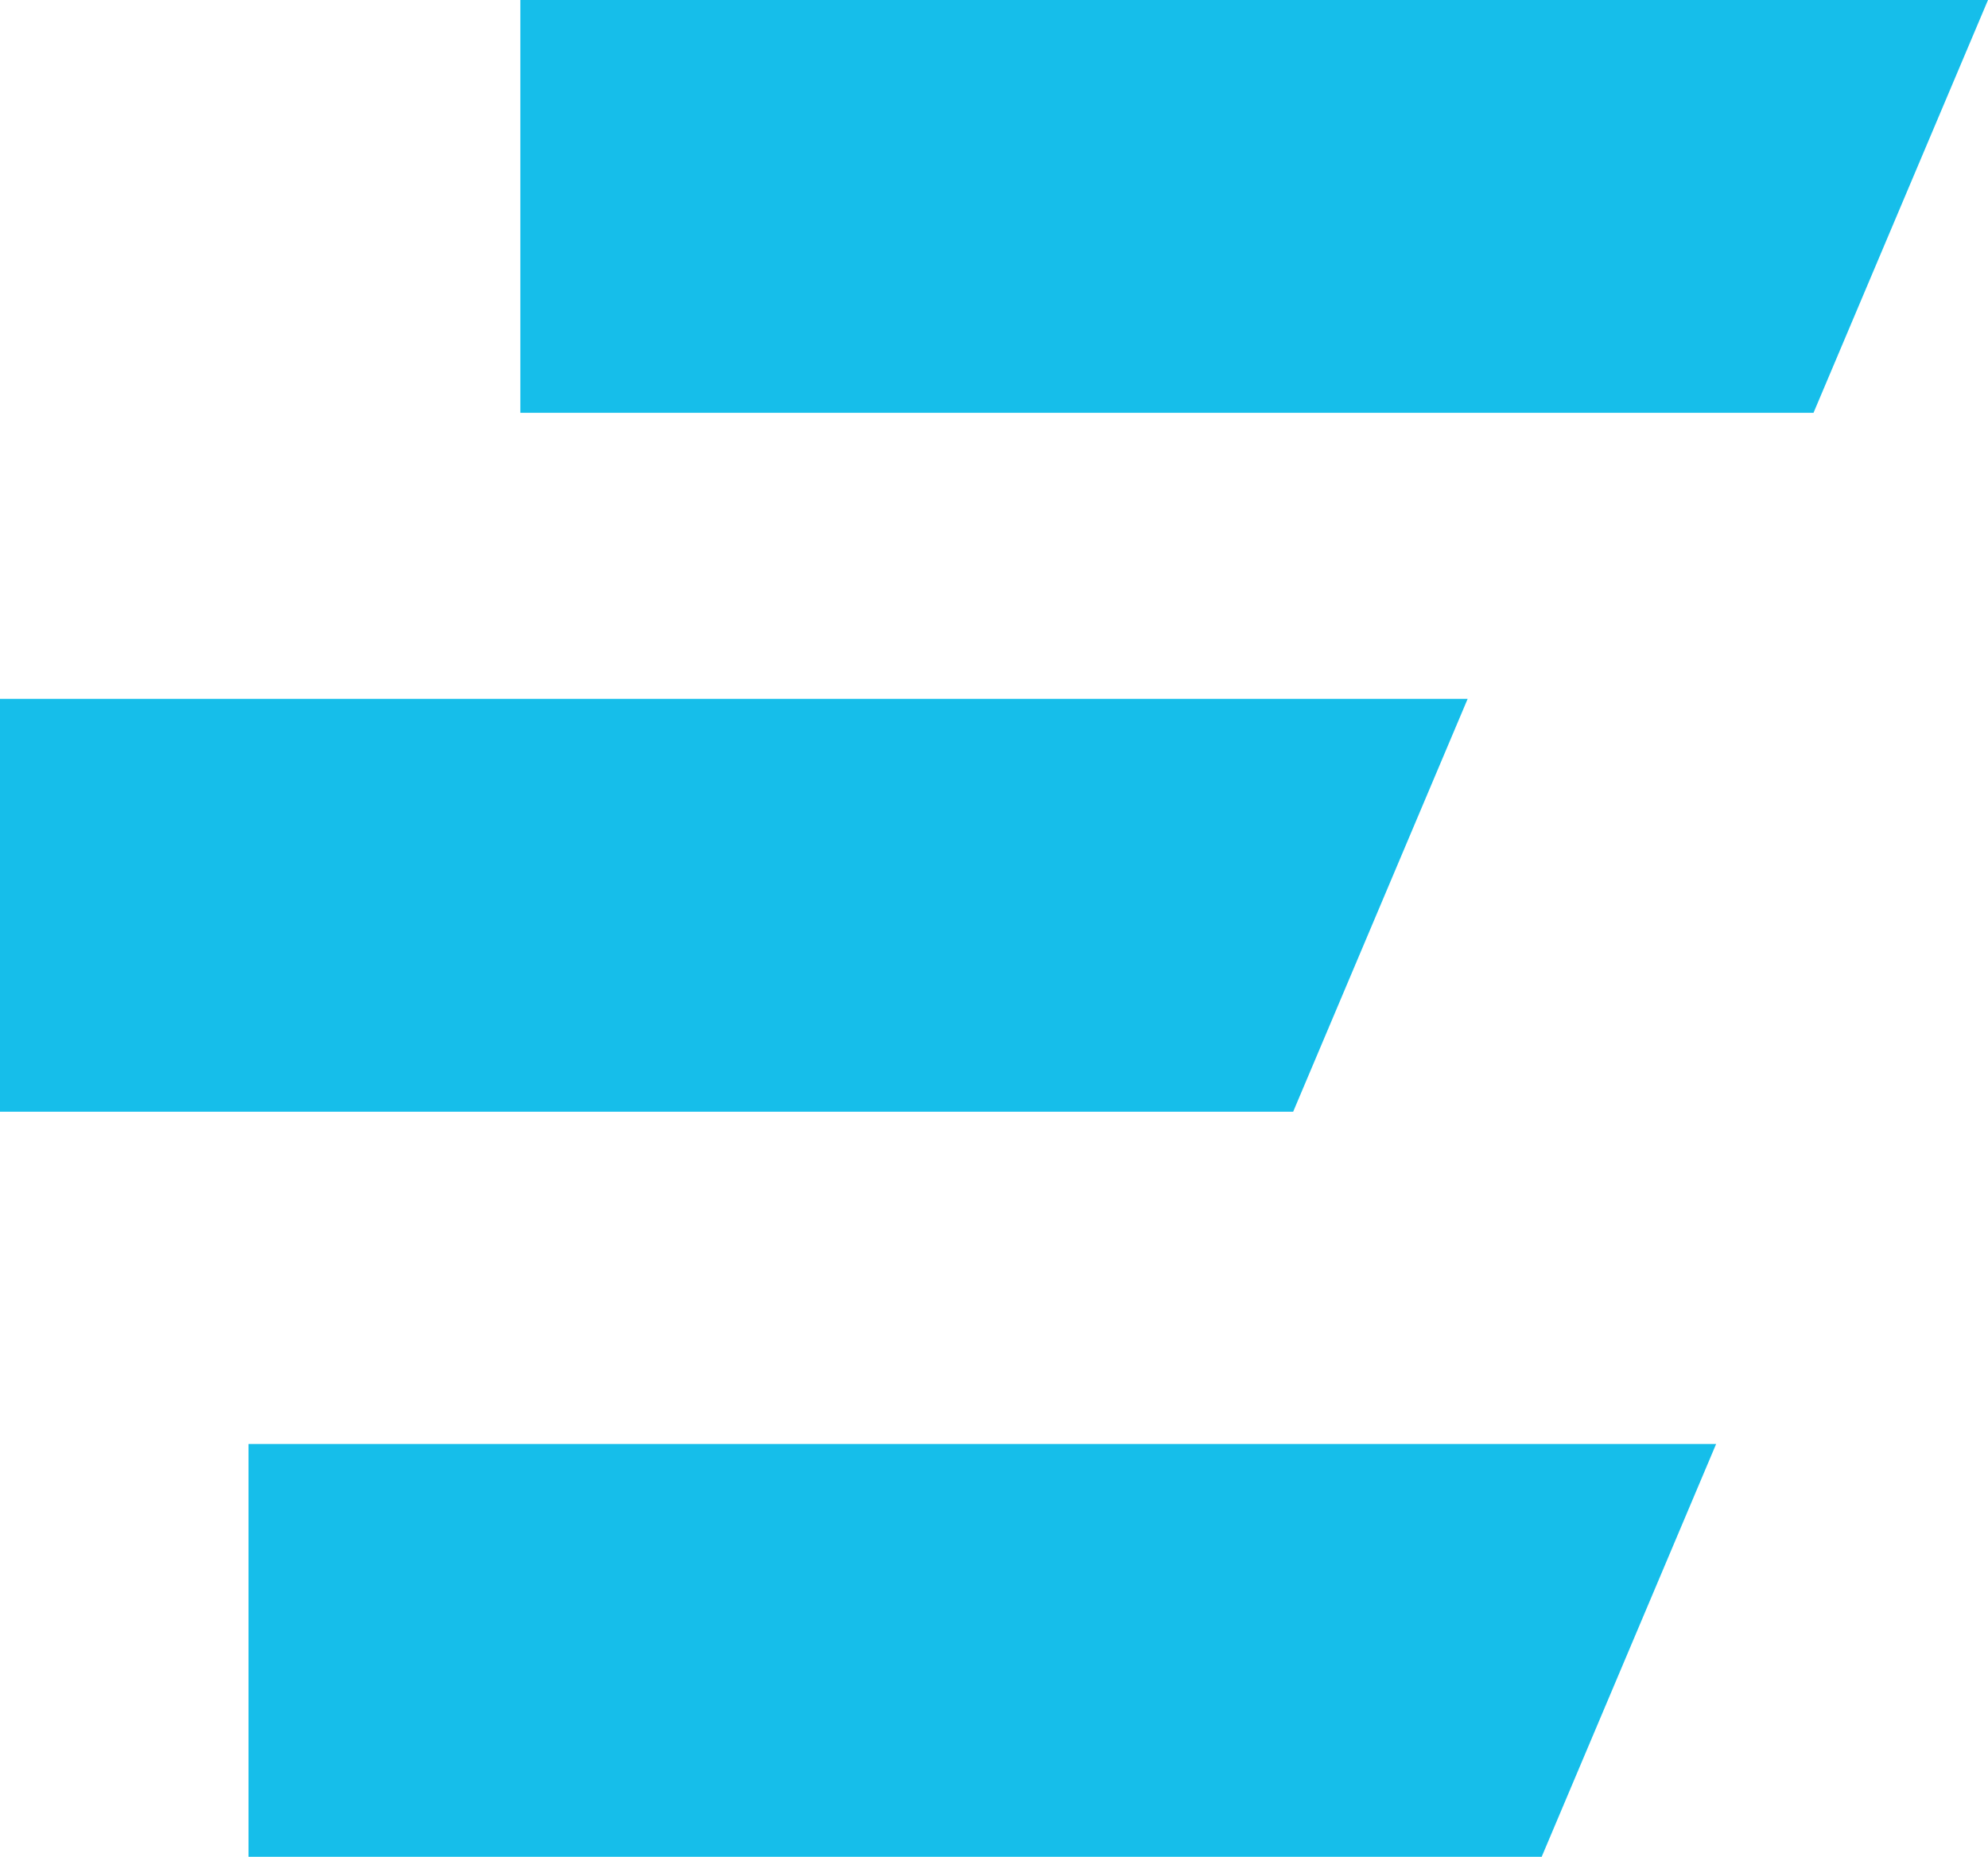
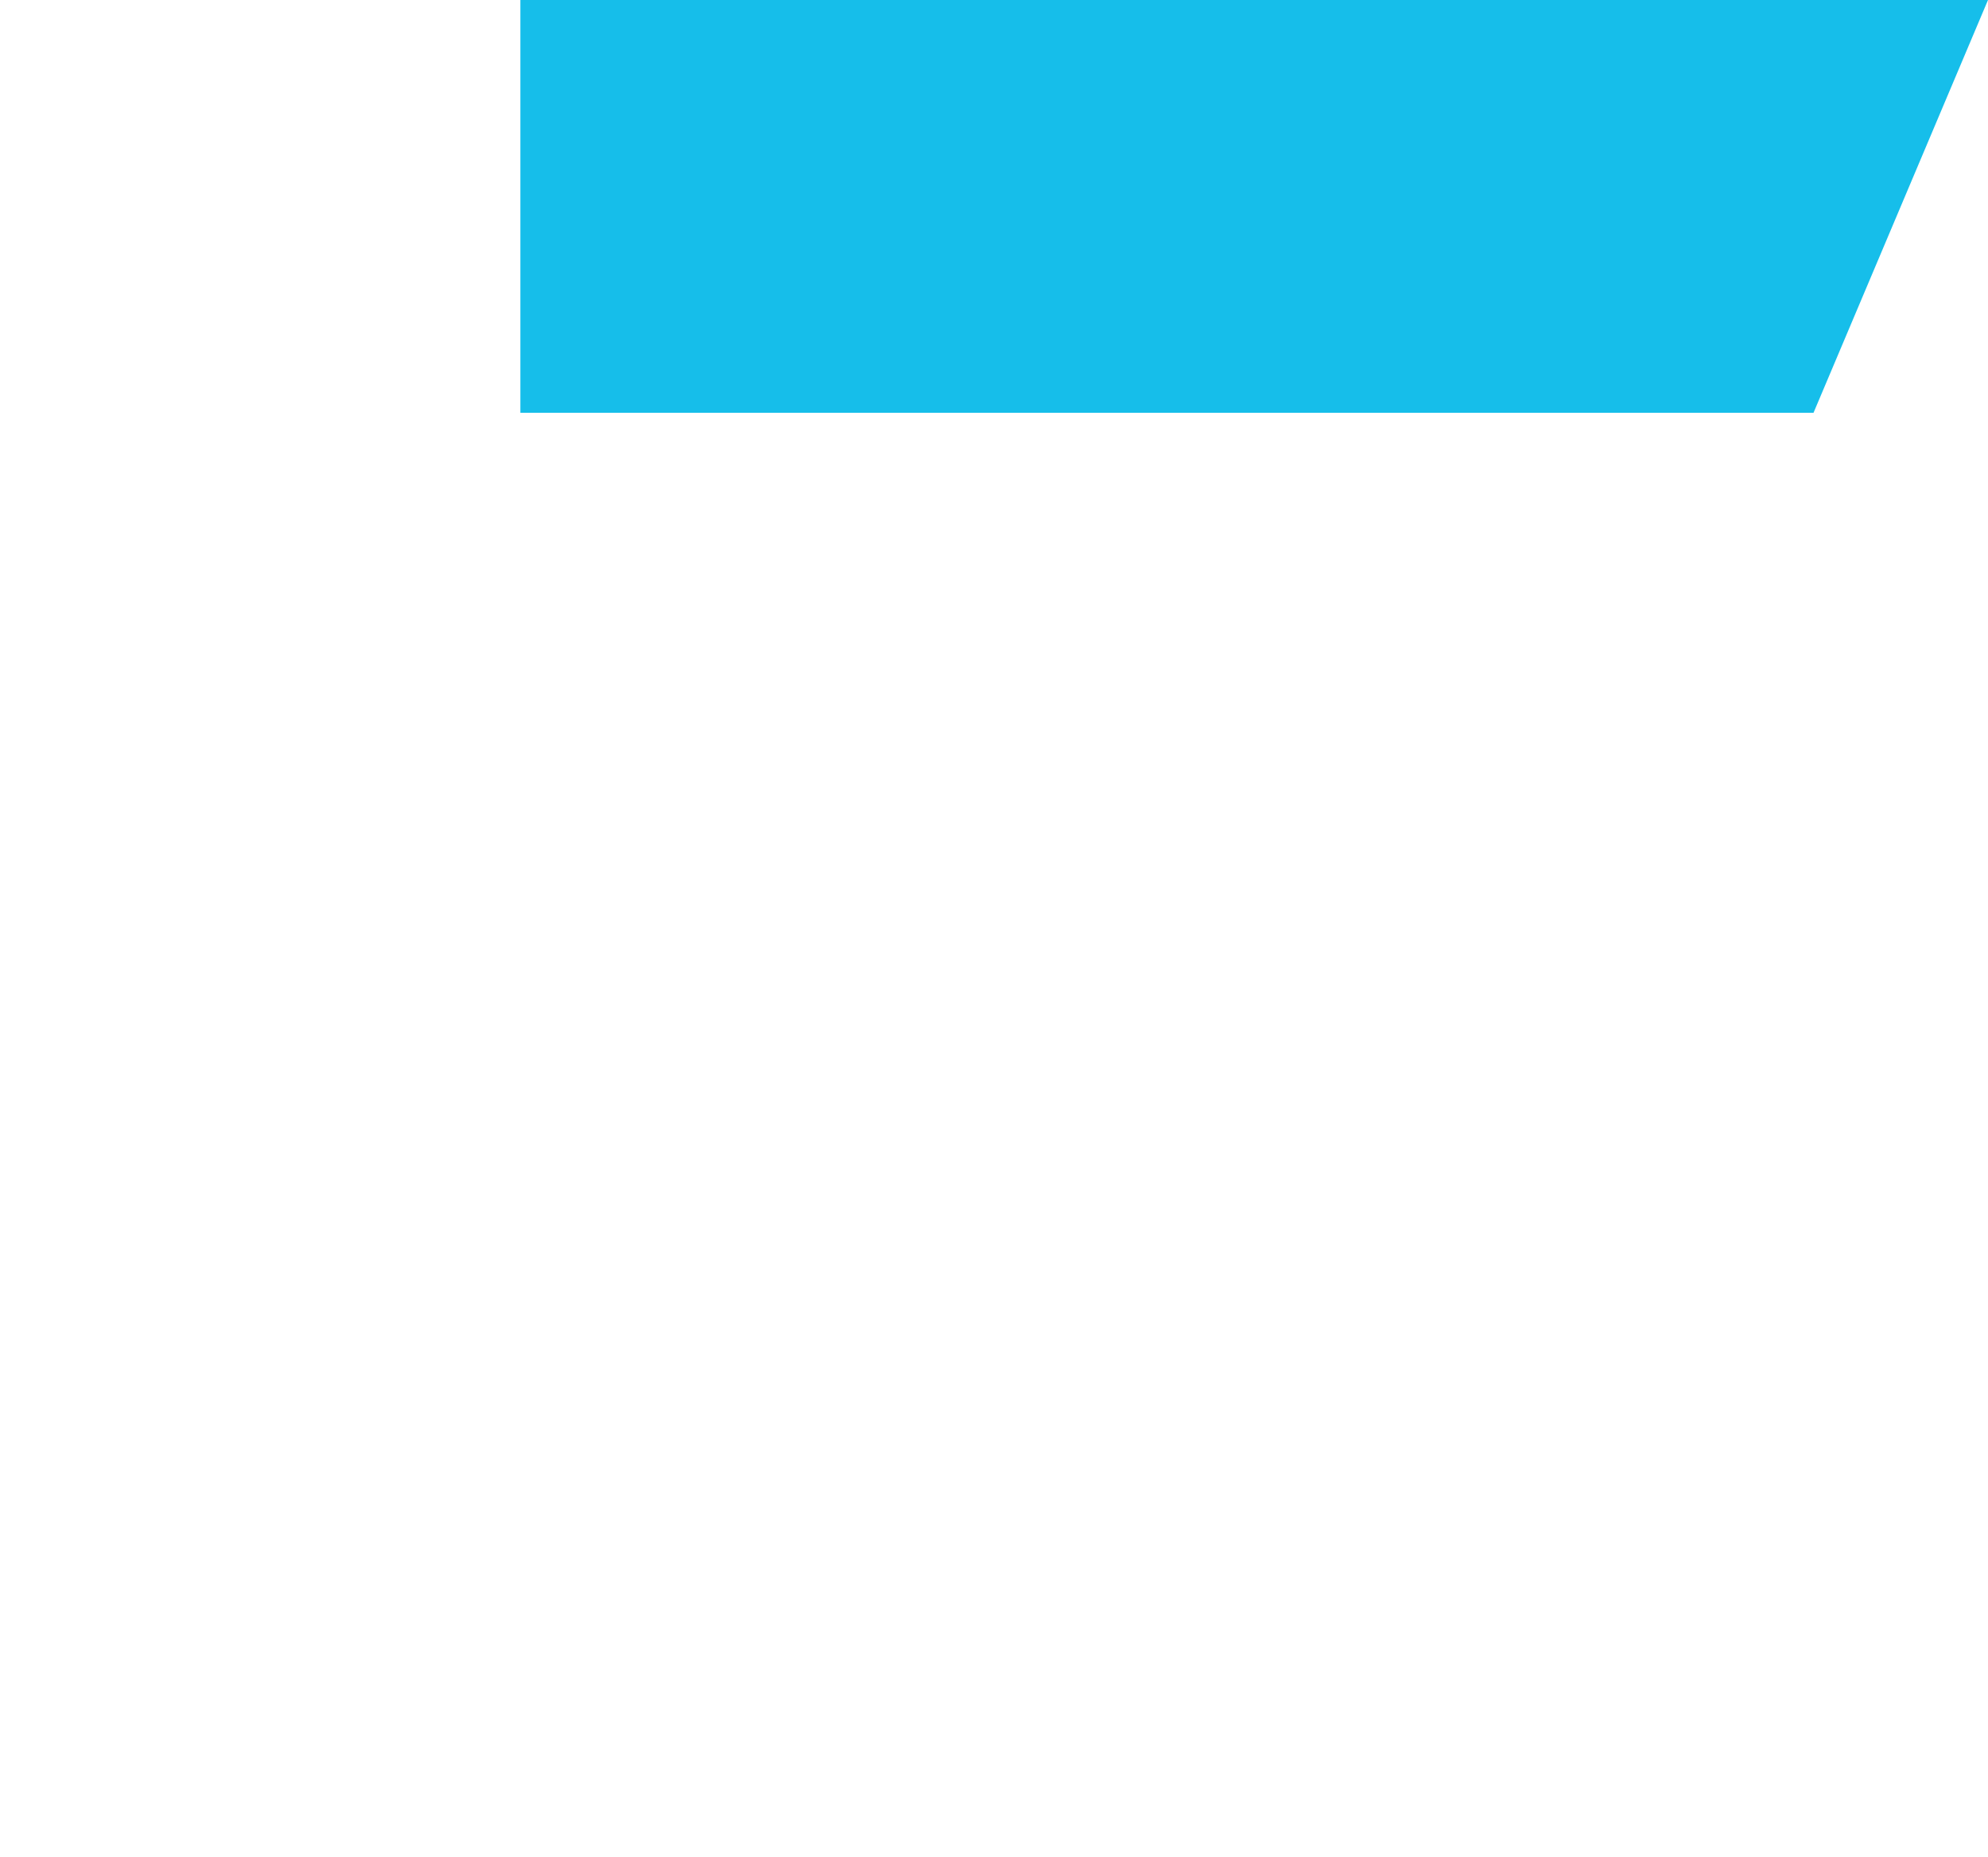
<svg xmlns="http://www.w3.org/2000/svg" id="Layer_1" data-name="Layer 1" viewBox="0 0 407.42 380.49">
  <defs>
    <style>.cls-1{fill:#16beea;}</style>
  </defs>
  <title>eps-0333</title>
-   <polyline class="cls-1" points="265.02 227.81 300.78 143.21 0 143.21 0 227.81 265.02 227.81" />
-   <polyline class="cls-1" points="315.95 380.49 351.7 295.9 50.93 295.9 50.93 380.49 315.95 380.49" />
  <polyline class="cls-1" points="371.66 84.59 407.42 0 106.64 0 106.64 84.59 371.66 84.59" />
</svg>